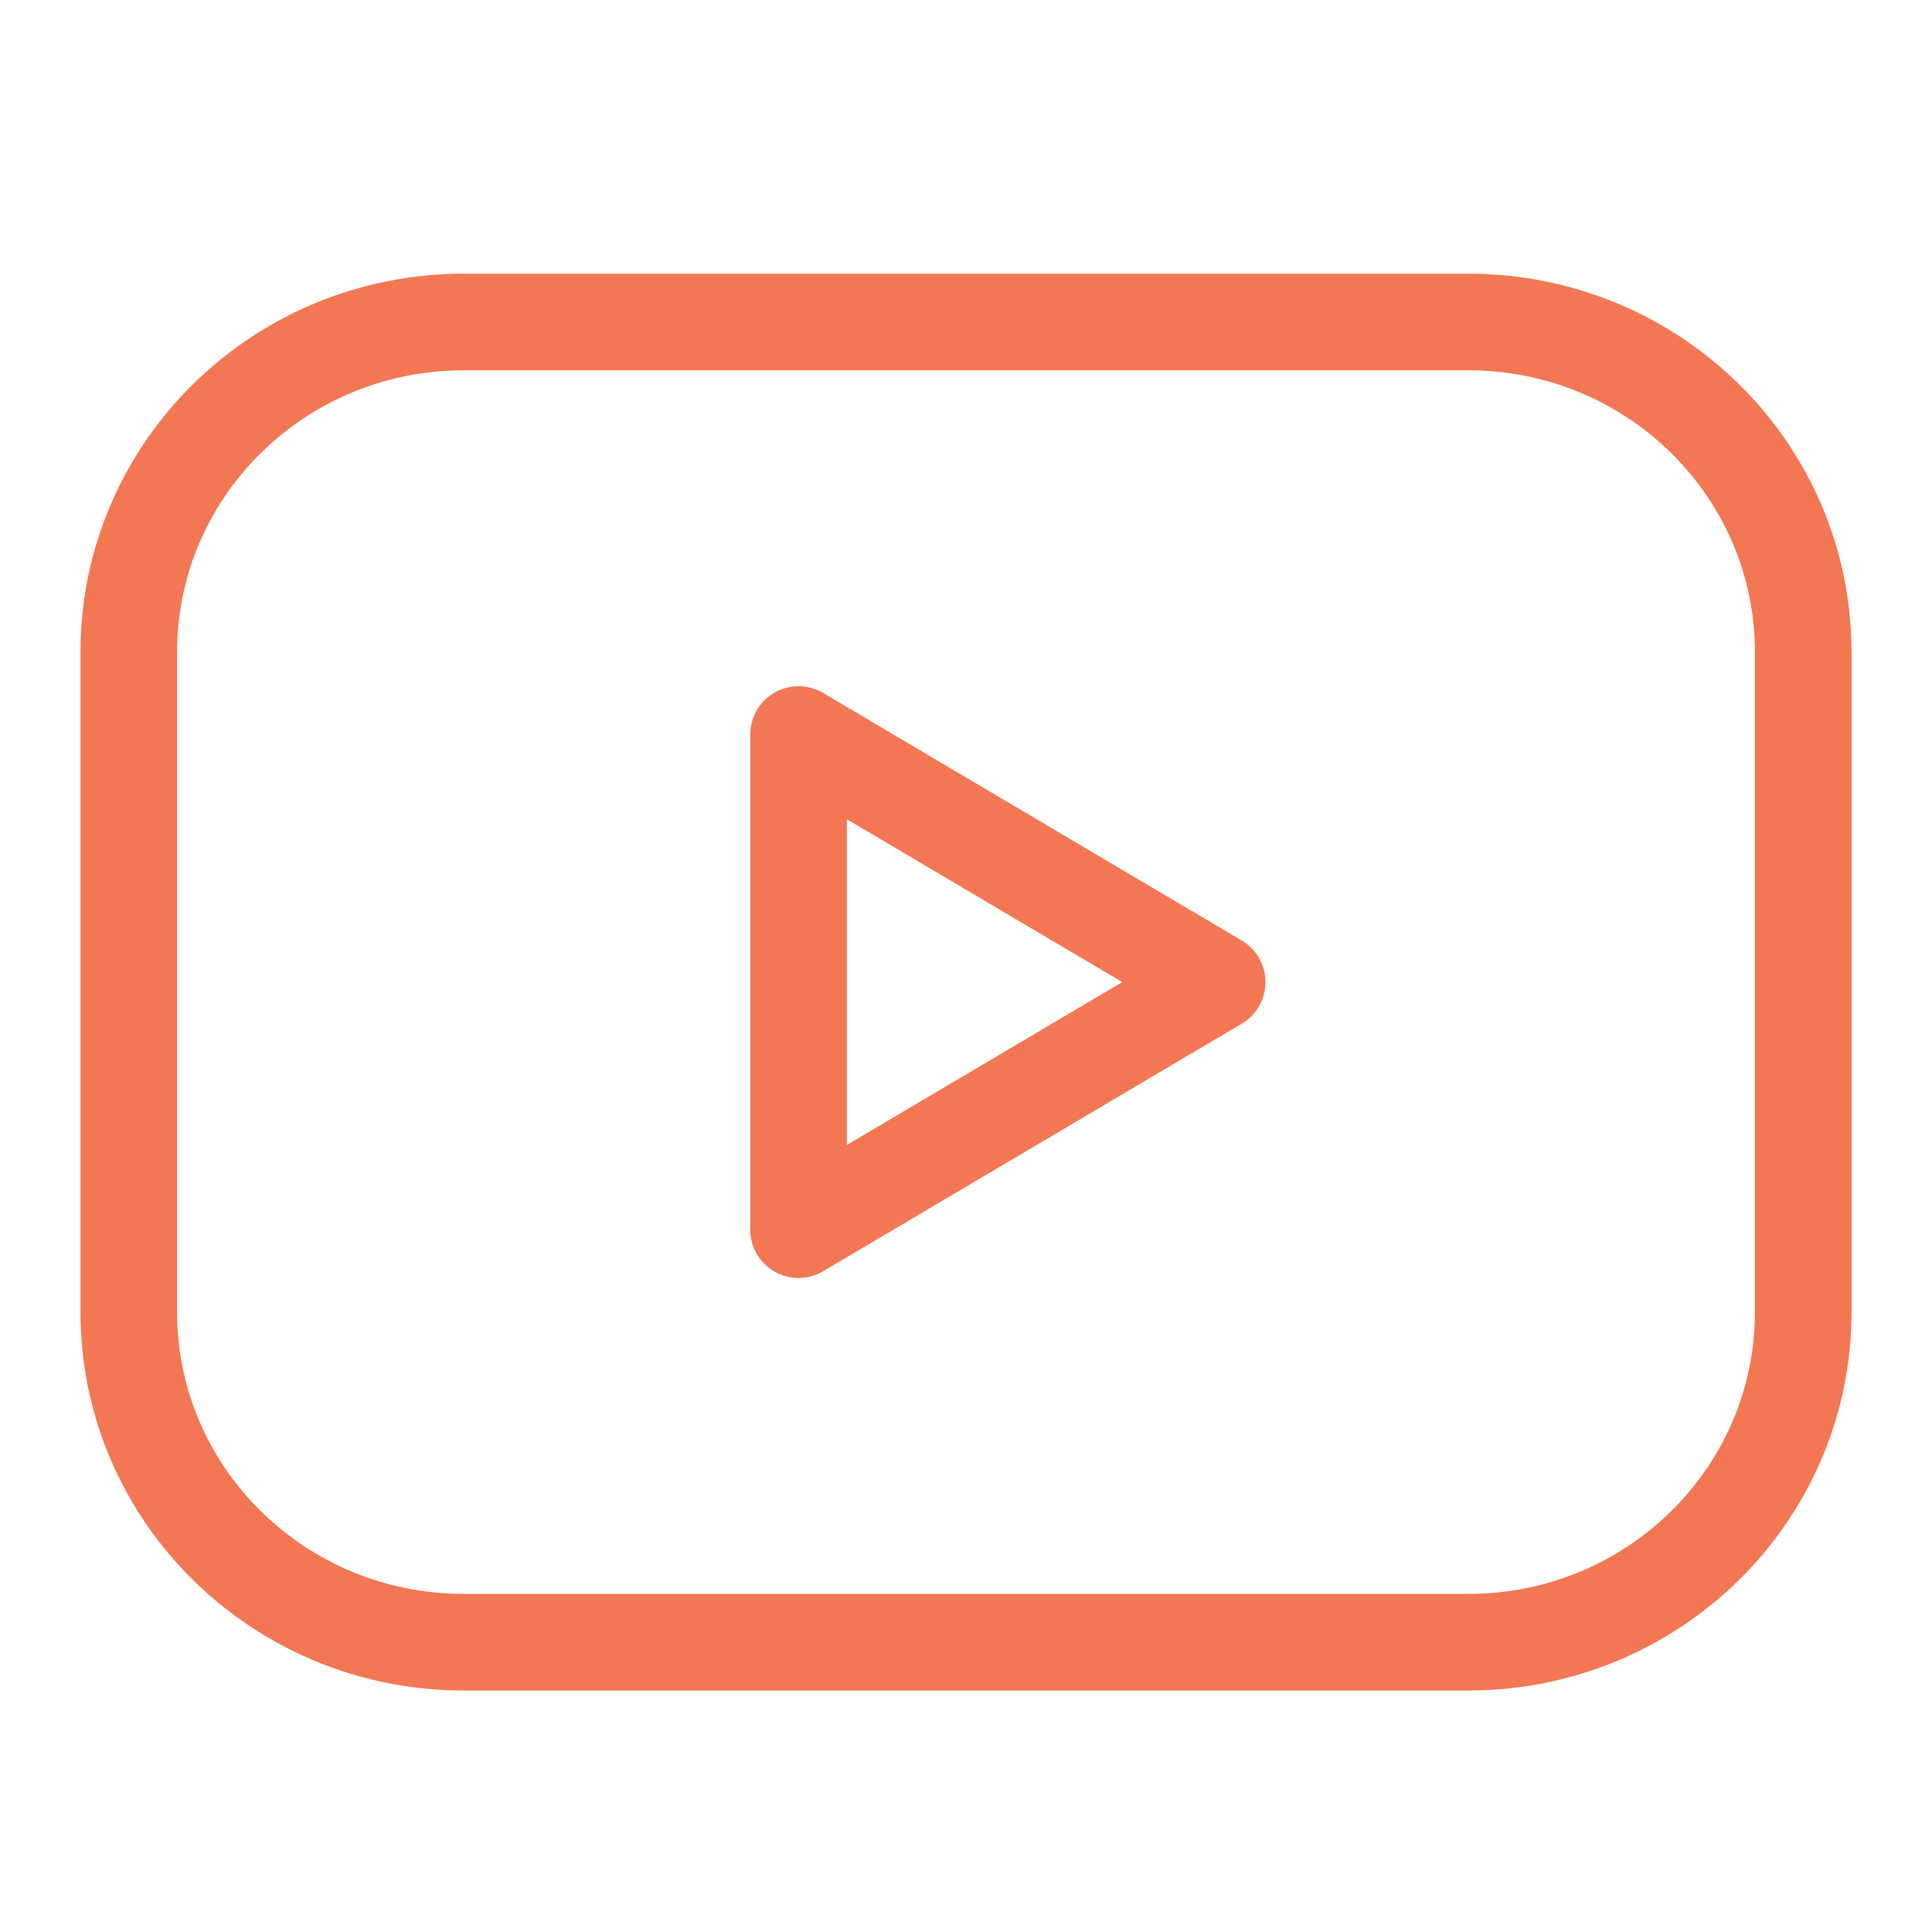
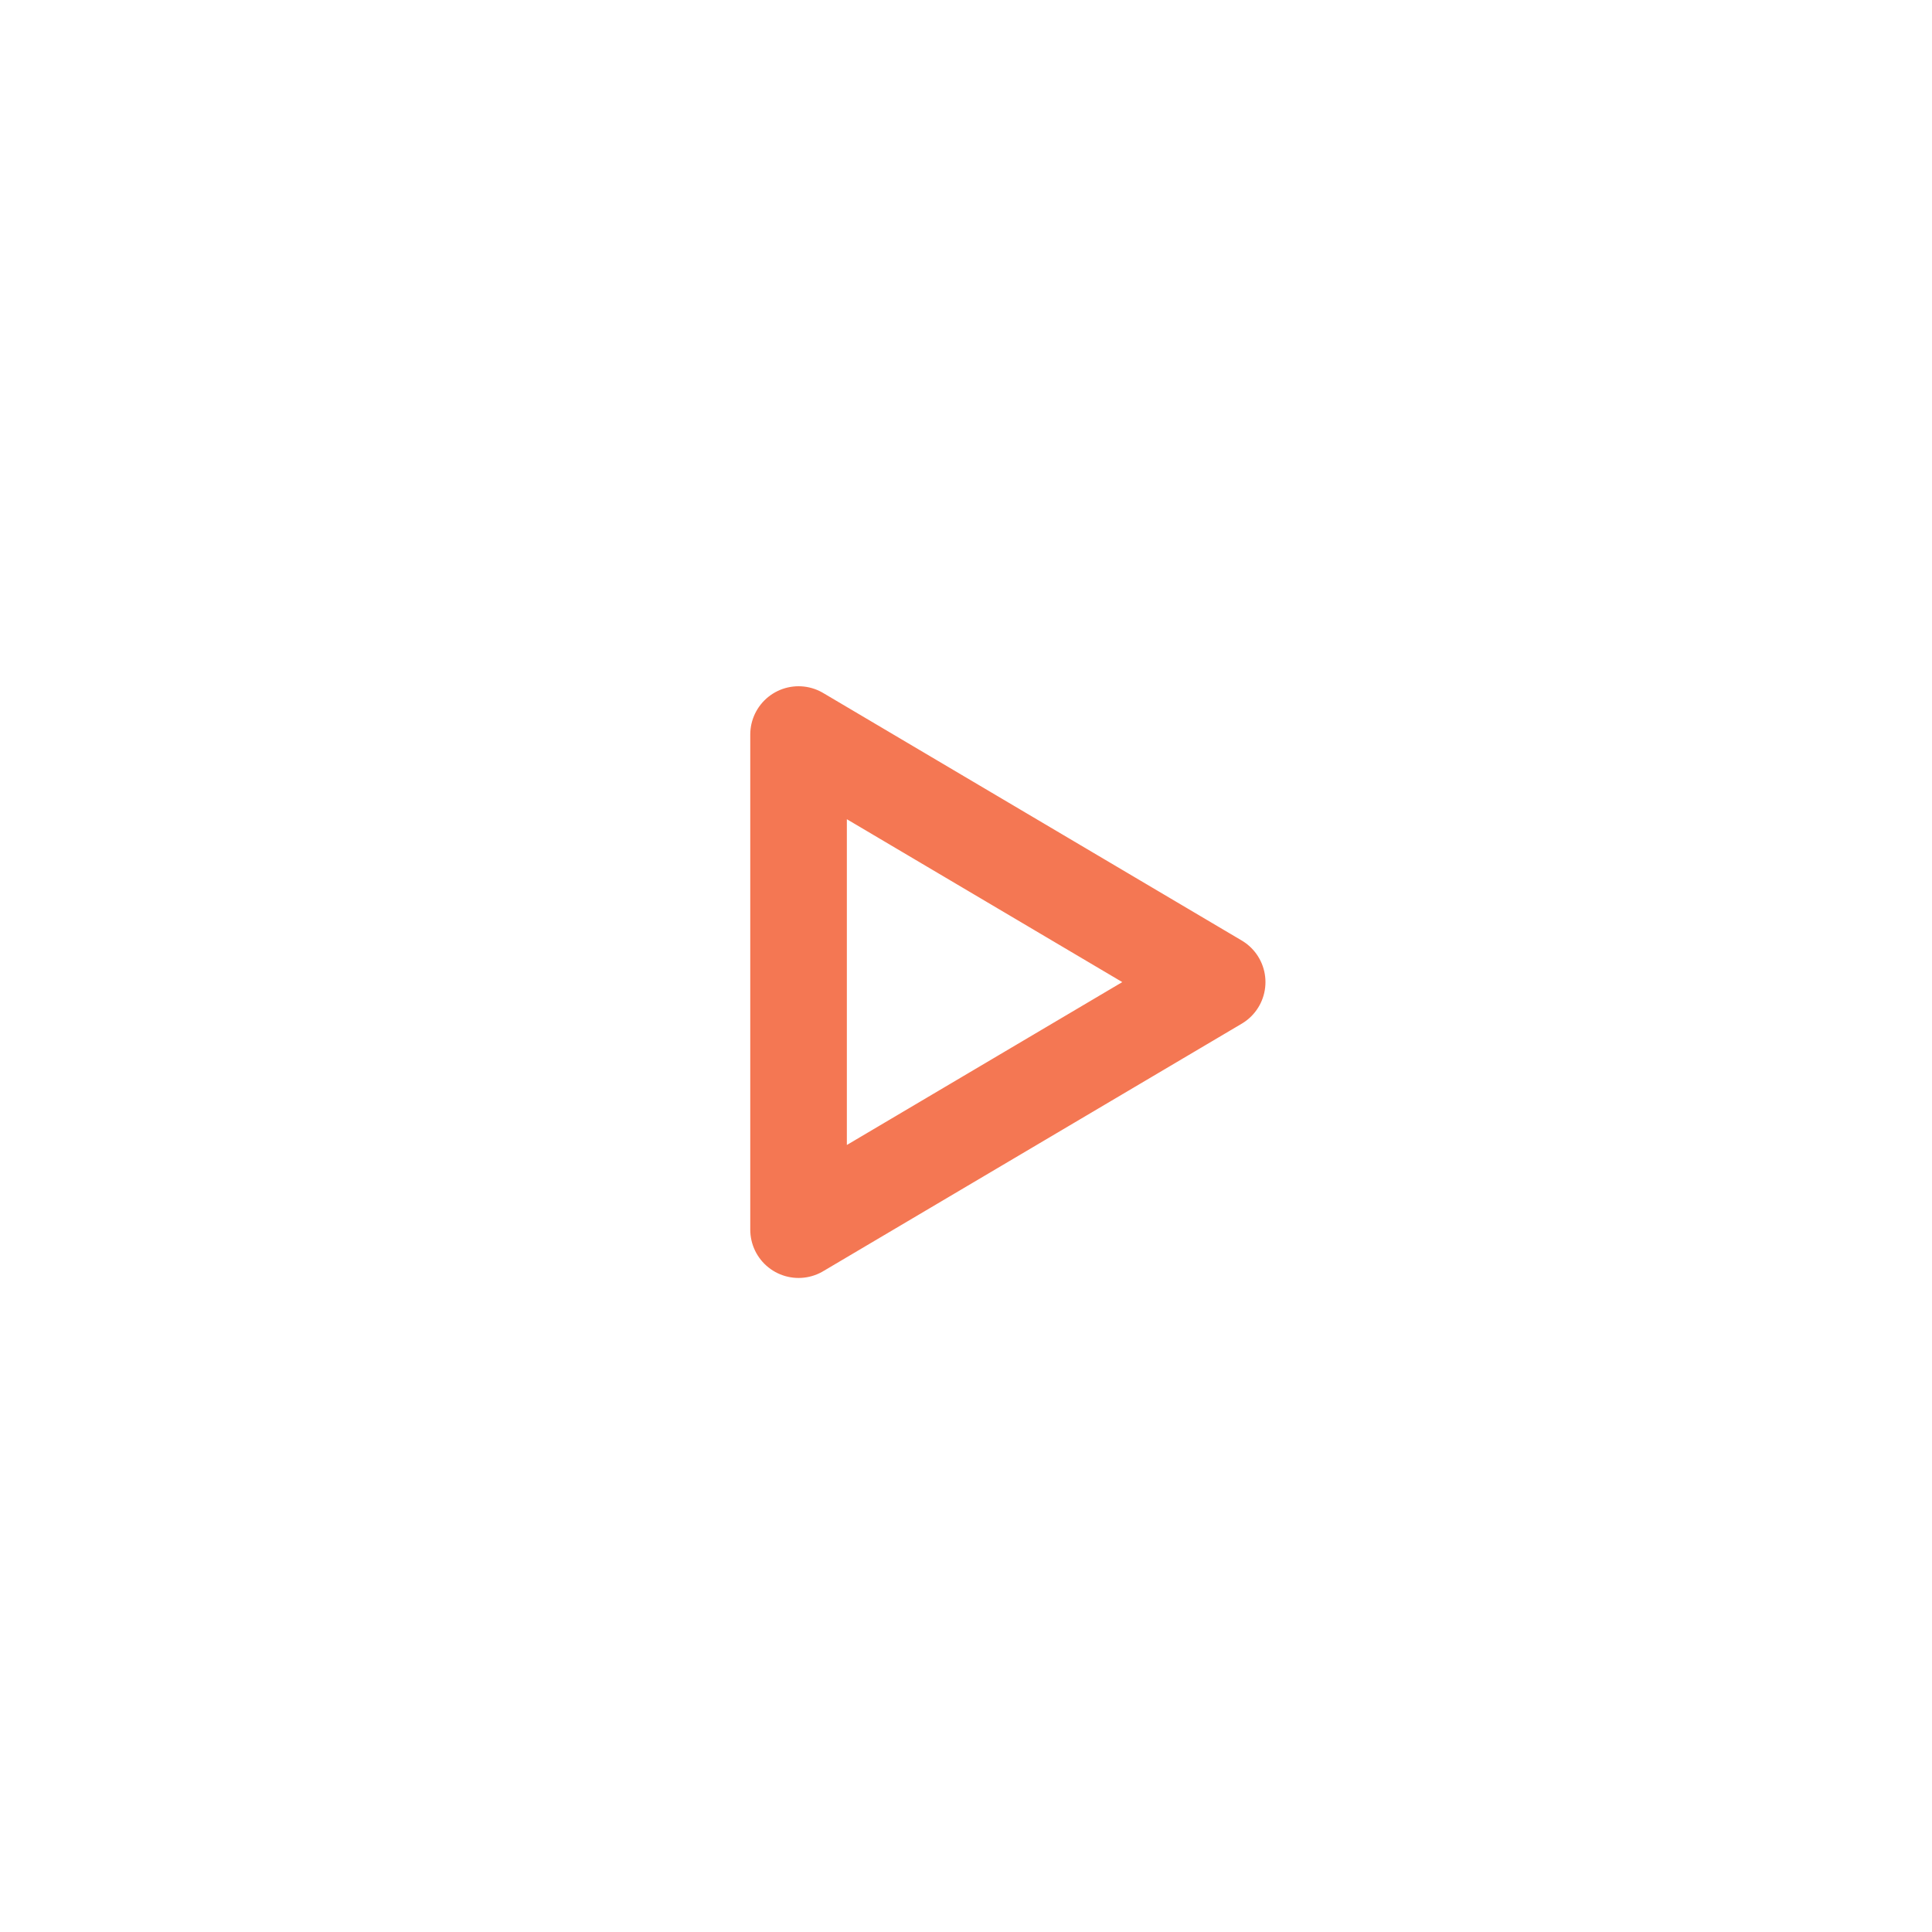
<svg xmlns="http://www.w3.org/2000/svg" width="60" height="60" viewBox="0 0 60 60" fill="none">
-   <path d="M45.6 10H14.4C8.656 10 4 14.589 4 20.25V40.75C4 46.411 8.656 51 14.4 51H45.6C51.344 51 56 46.411 56 40.75V20.25C56 14.589 51.344 10 45.6 10Z" stroke="#F47753" stroke-width="3" stroke-linecap="round" stroke-linejoin="round" />
  <path d="M37.8 30.5L24.8 22.812V38.188L37.8 30.5Z" stroke="#F47753" stroke-width="3" stroke-linecap="round" stroke-linejoin="round" />
</svg>